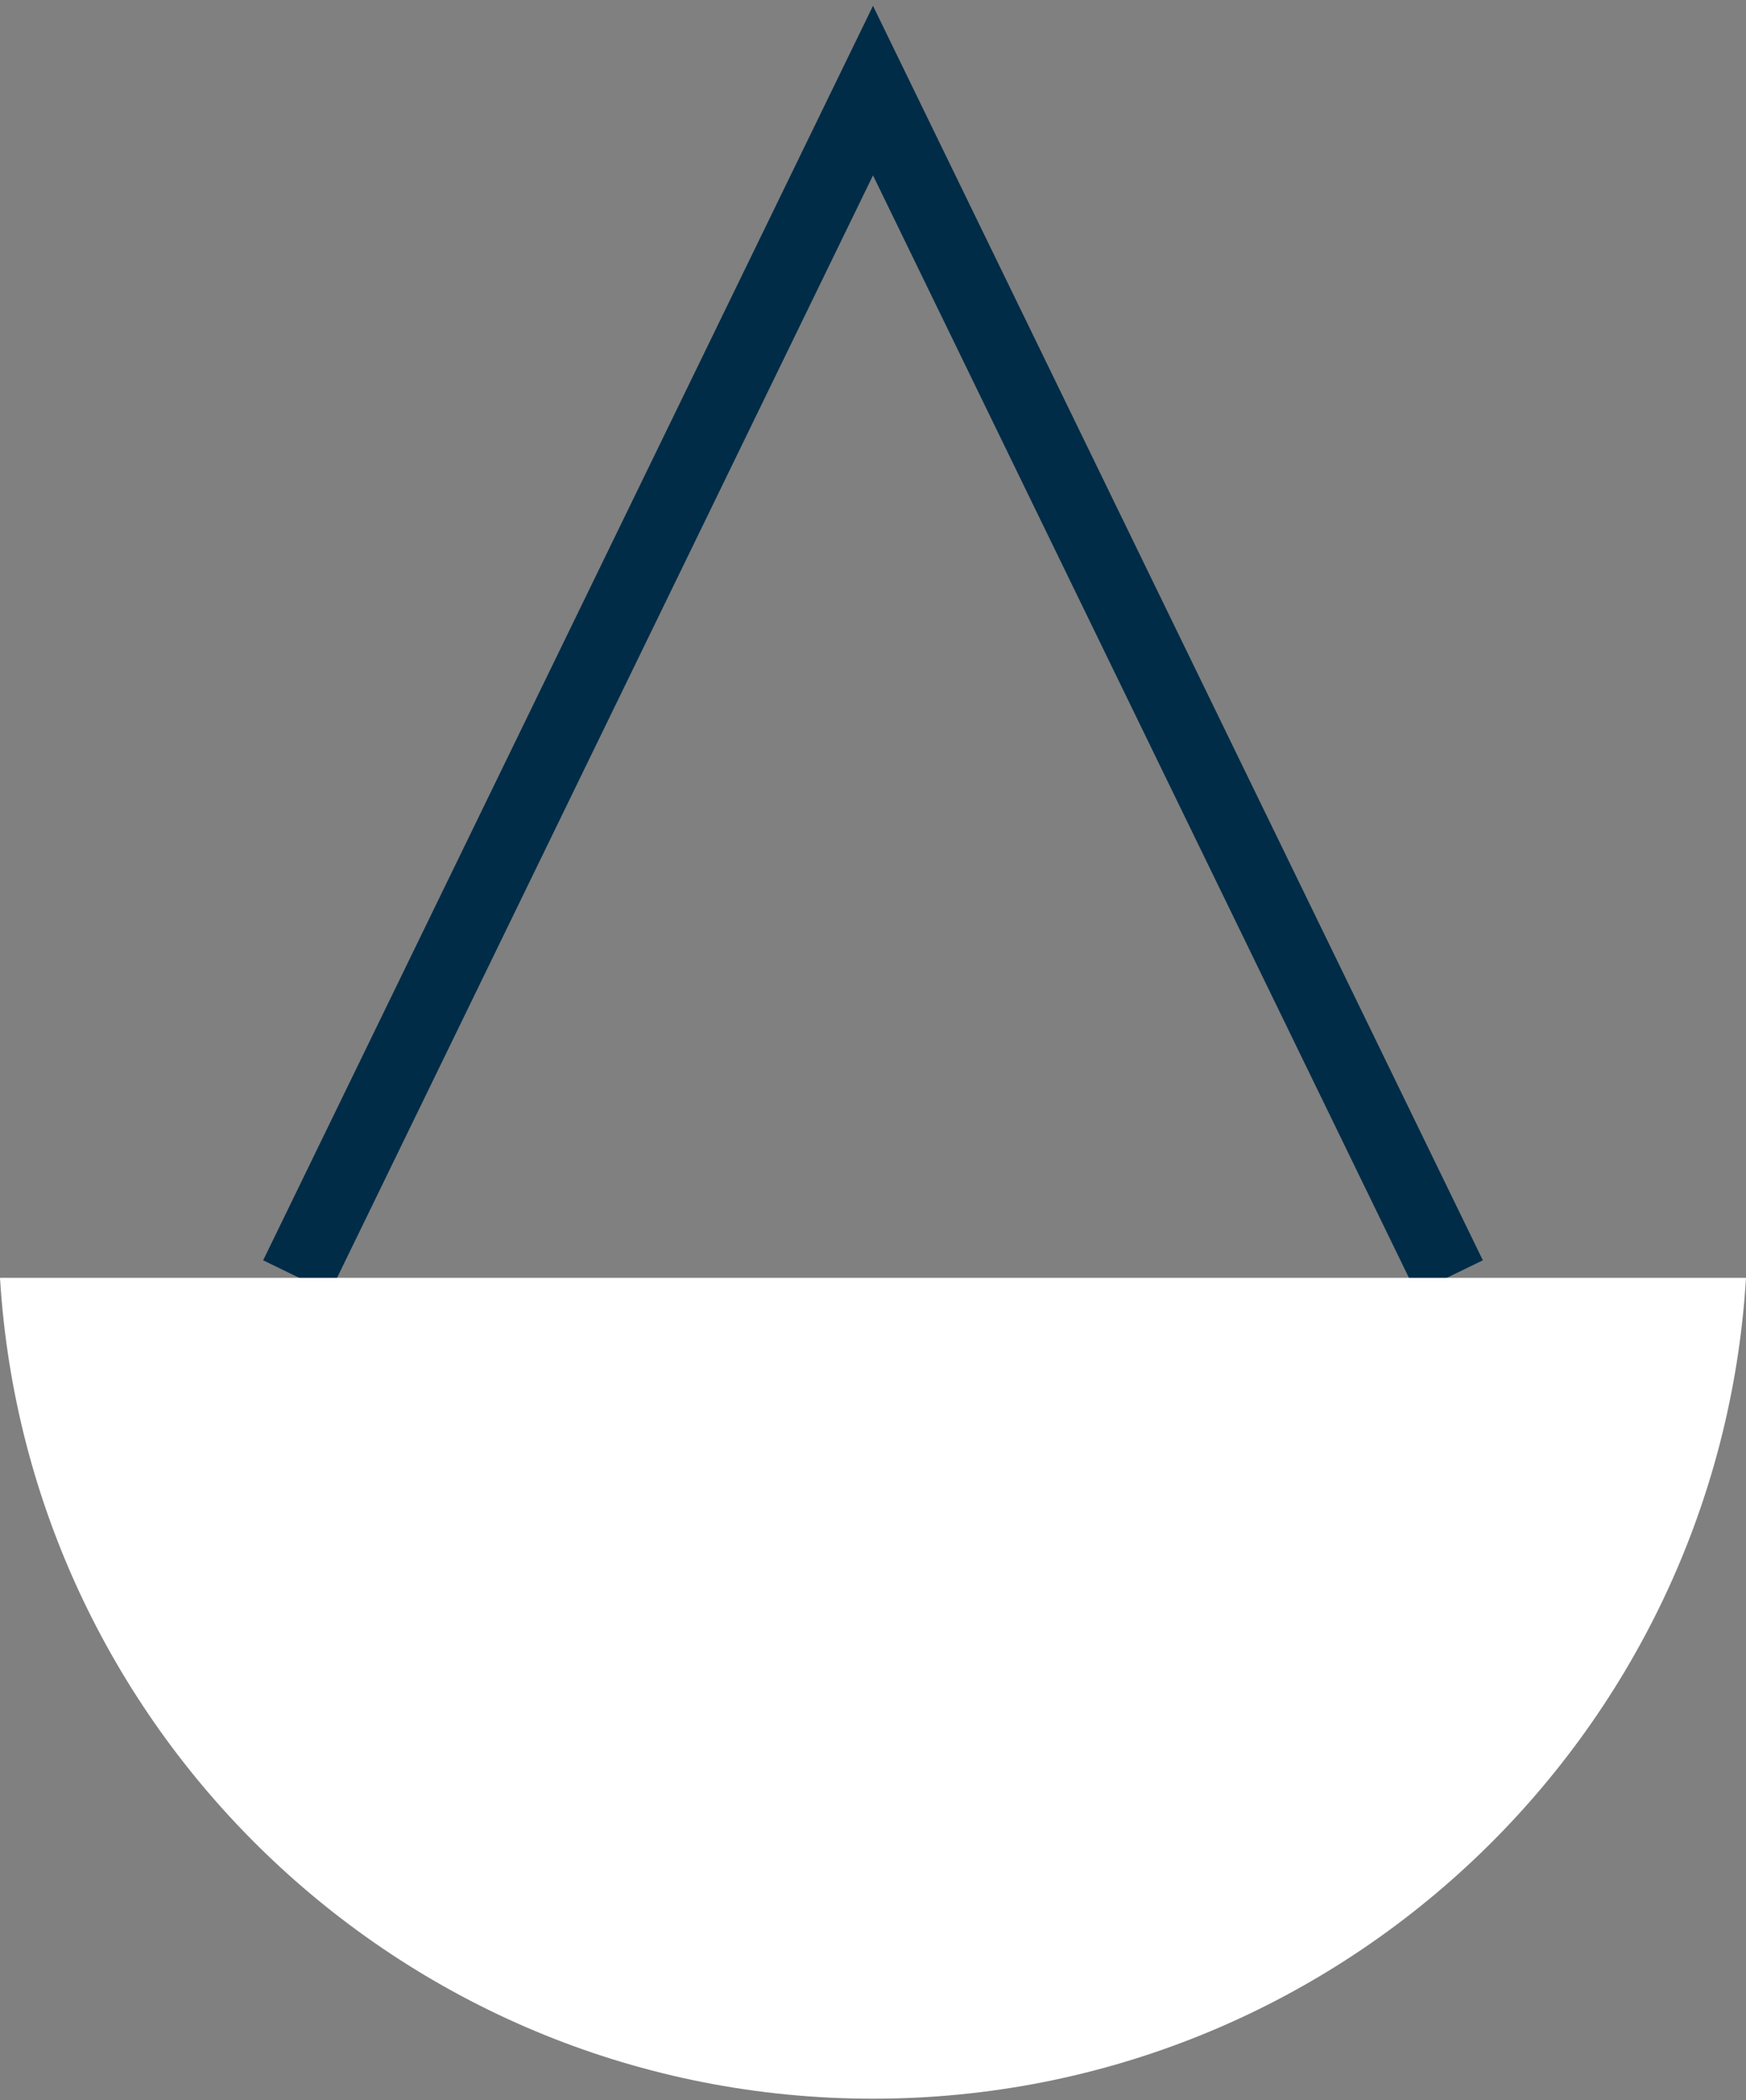
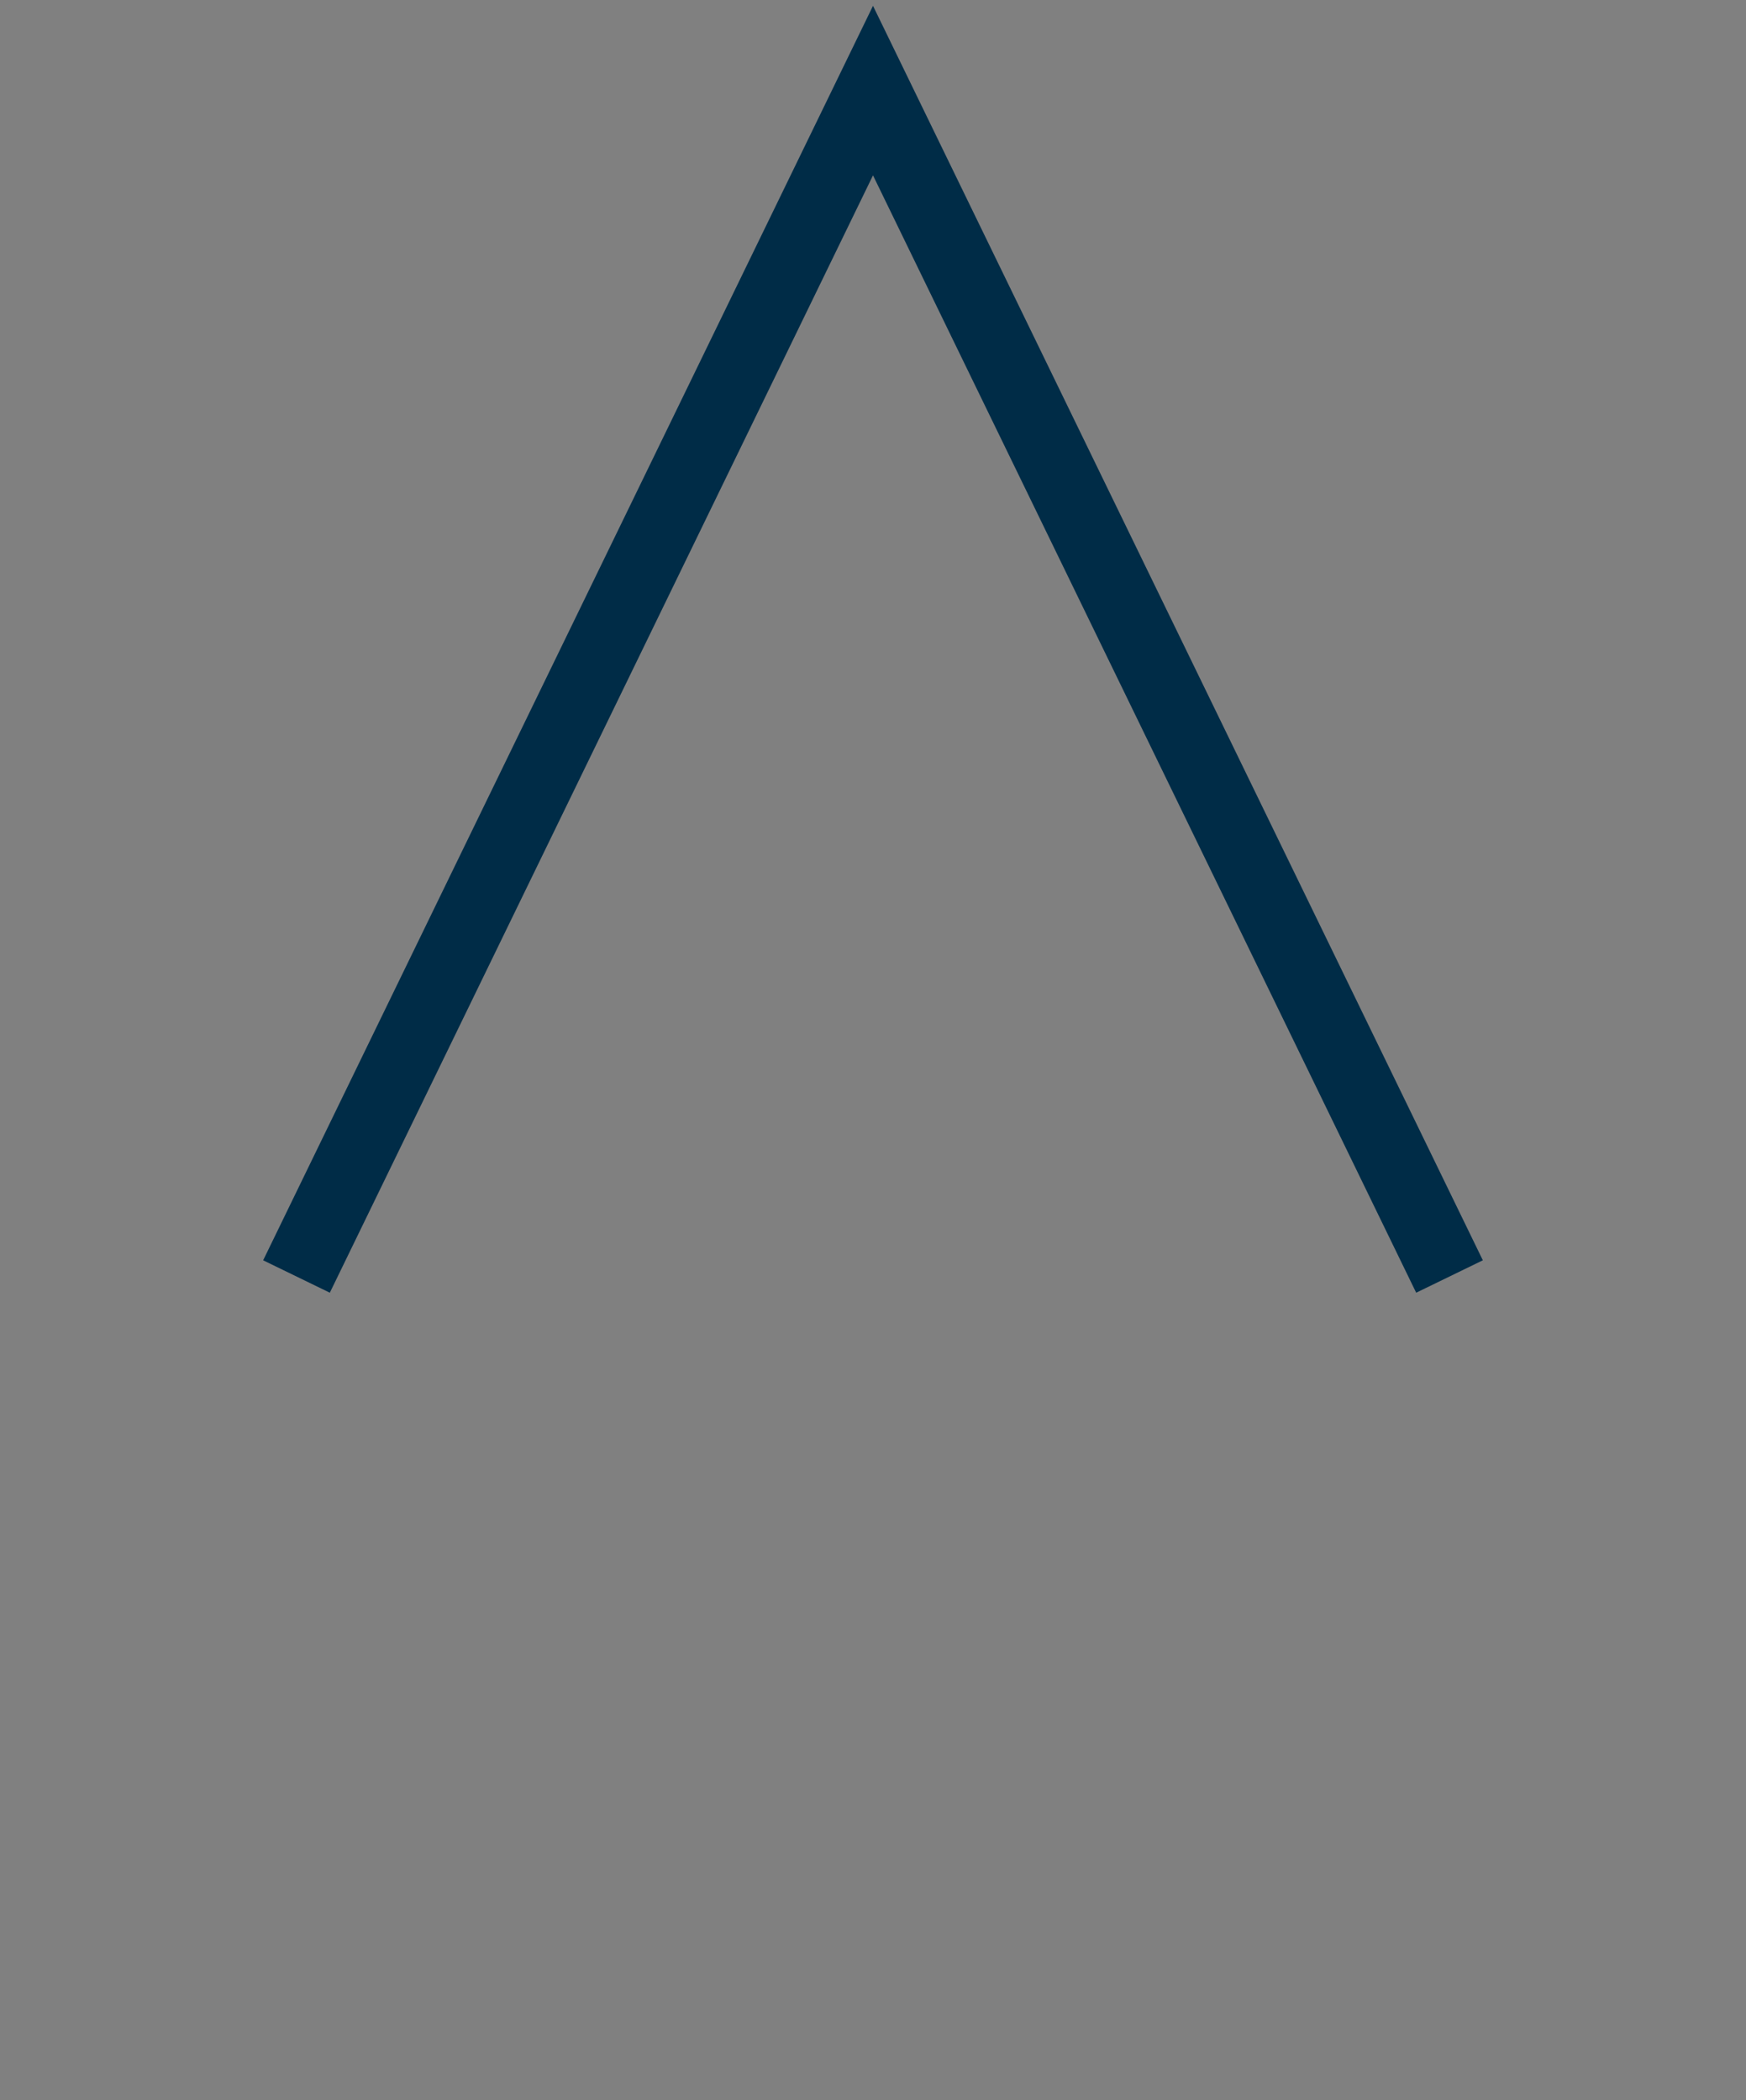
<svg xmlns="http://www.w3.org/2000/svg" width="212" height="255" viewBox="0 0 212 255" fill="none">
  <rect x="0" y="0" width="212" height="255" fill="#808080" stroke="none" />
  <path d="M36 155L106 11L176 155" stroke="#002C47" stroke-width="9" />
-   <path fill-rule="evenodd" clip-rule="evenodd" d="M0 155.164C3.371 210.776 49.54 254.836 106 254.836C162.46 254.836 208.629 210.776 212 155.164H0Z" fill="white" />
</svg>